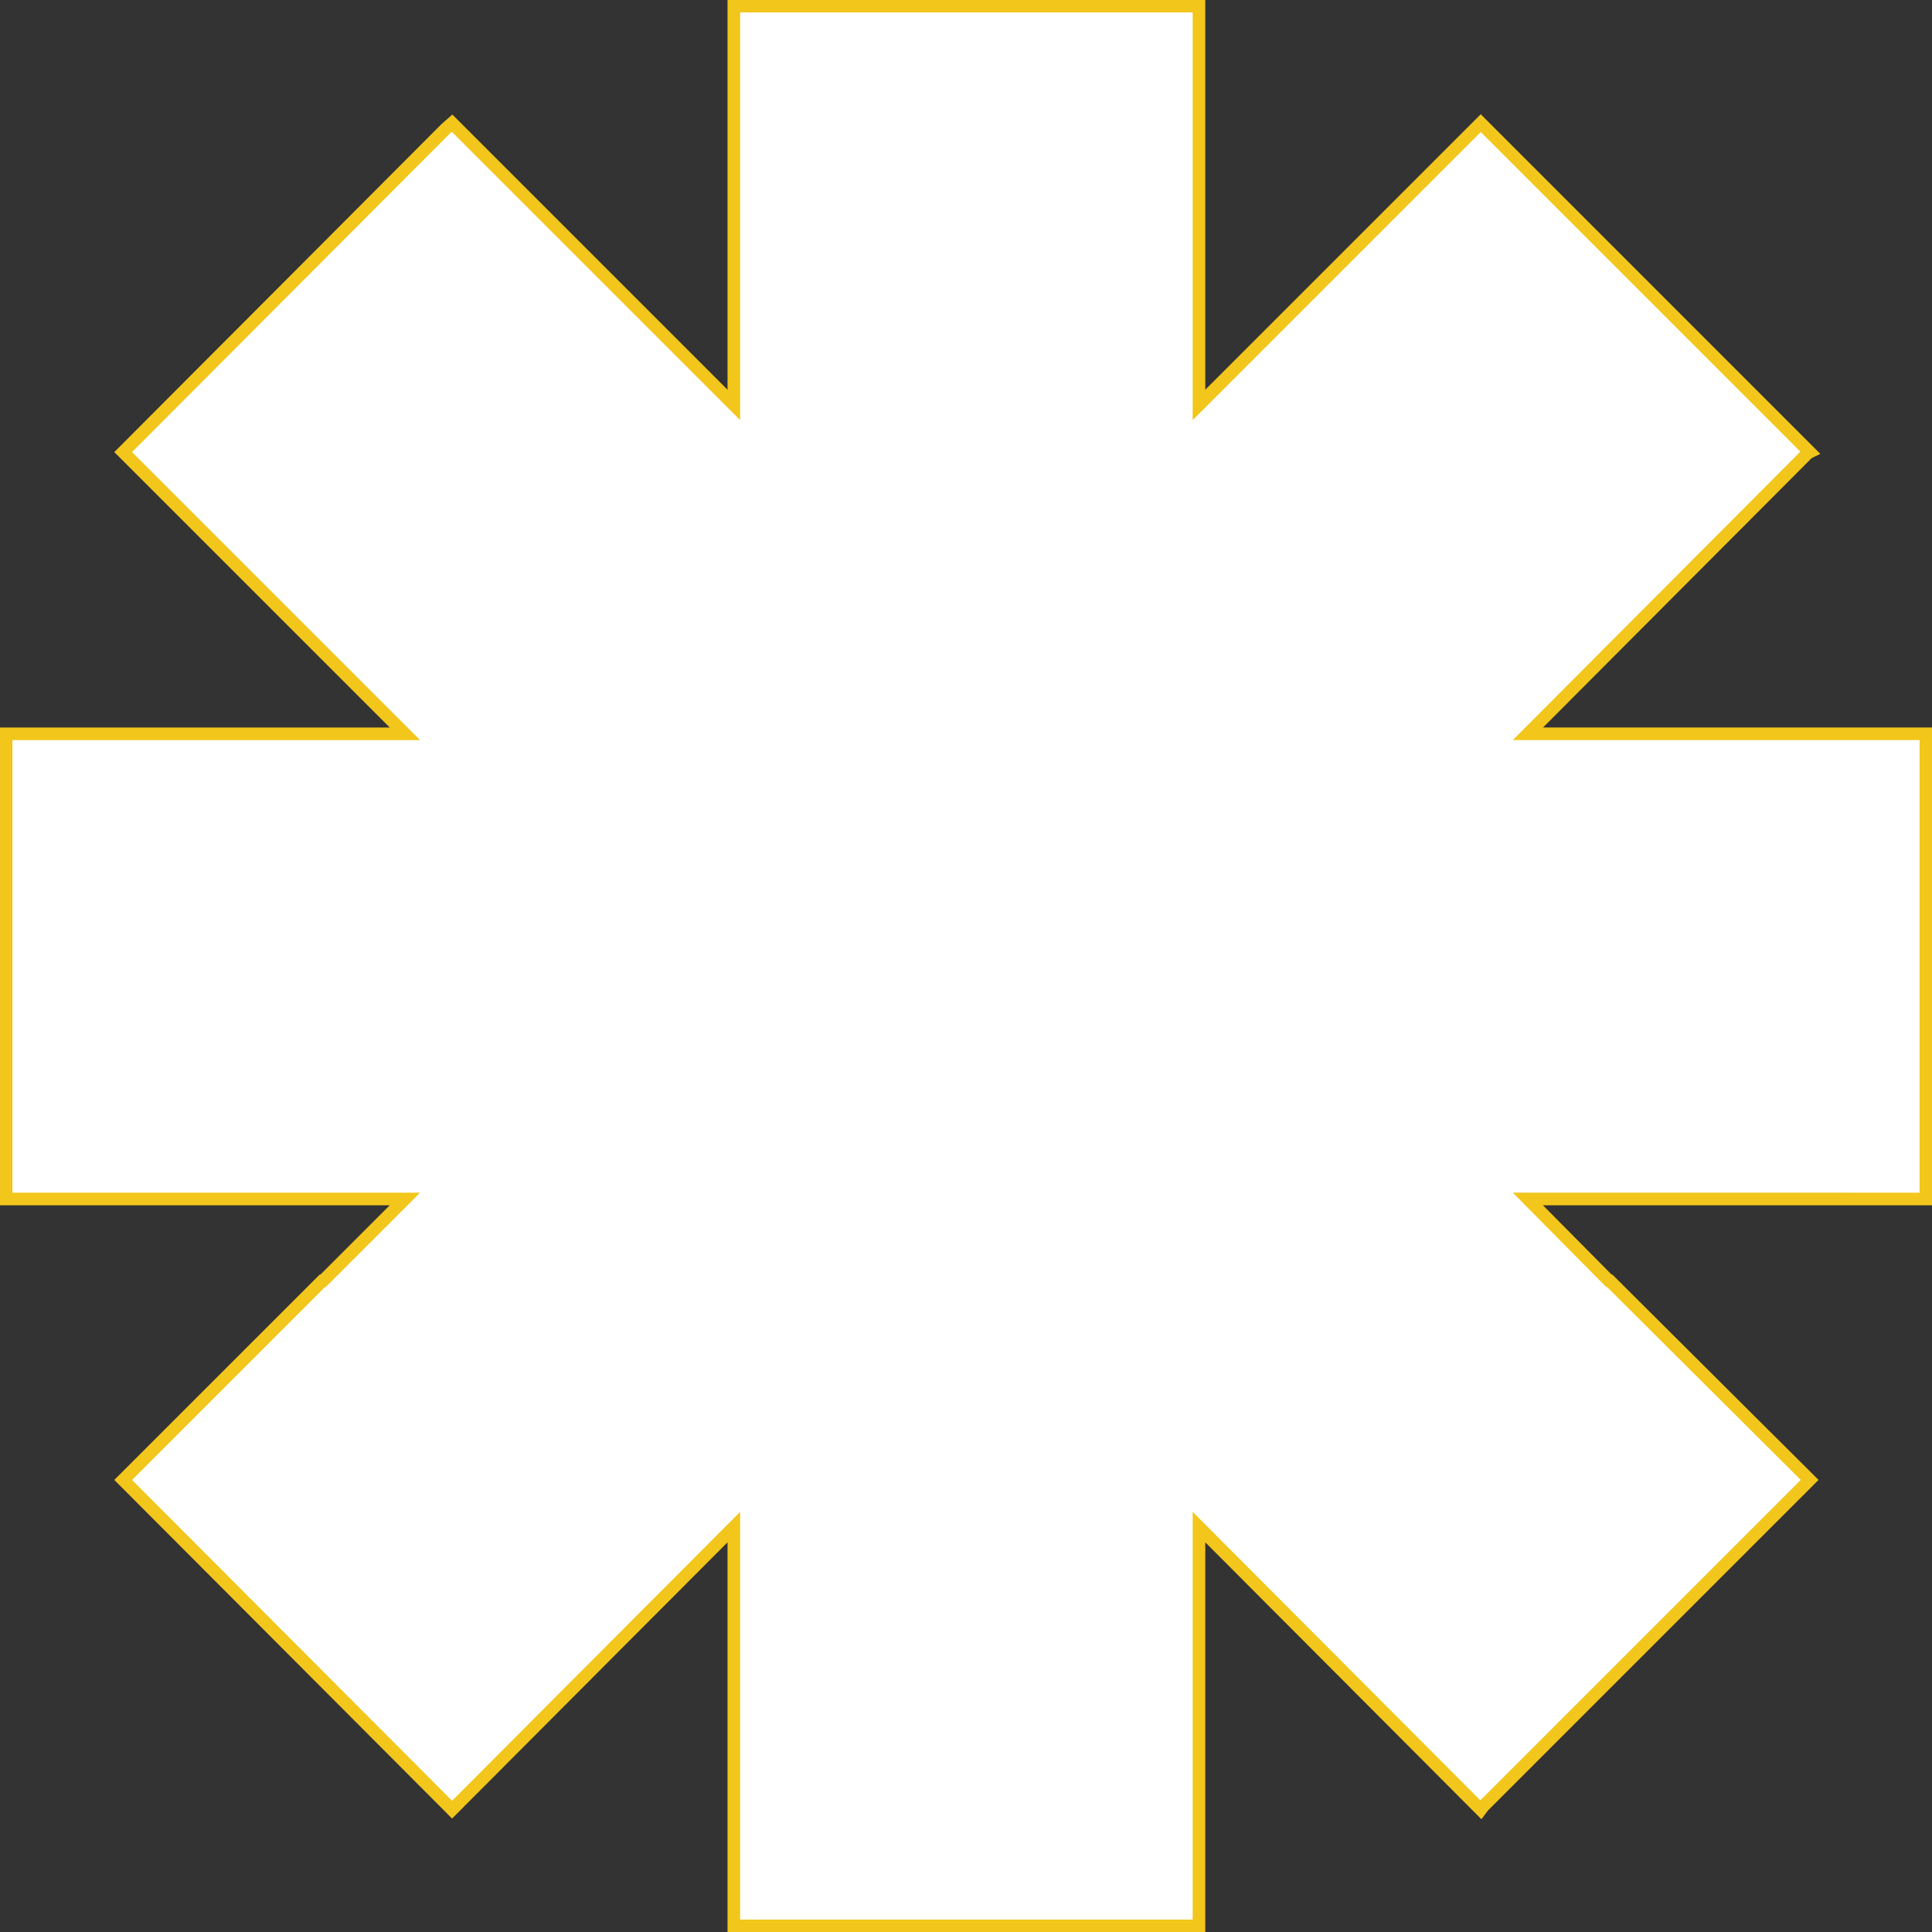
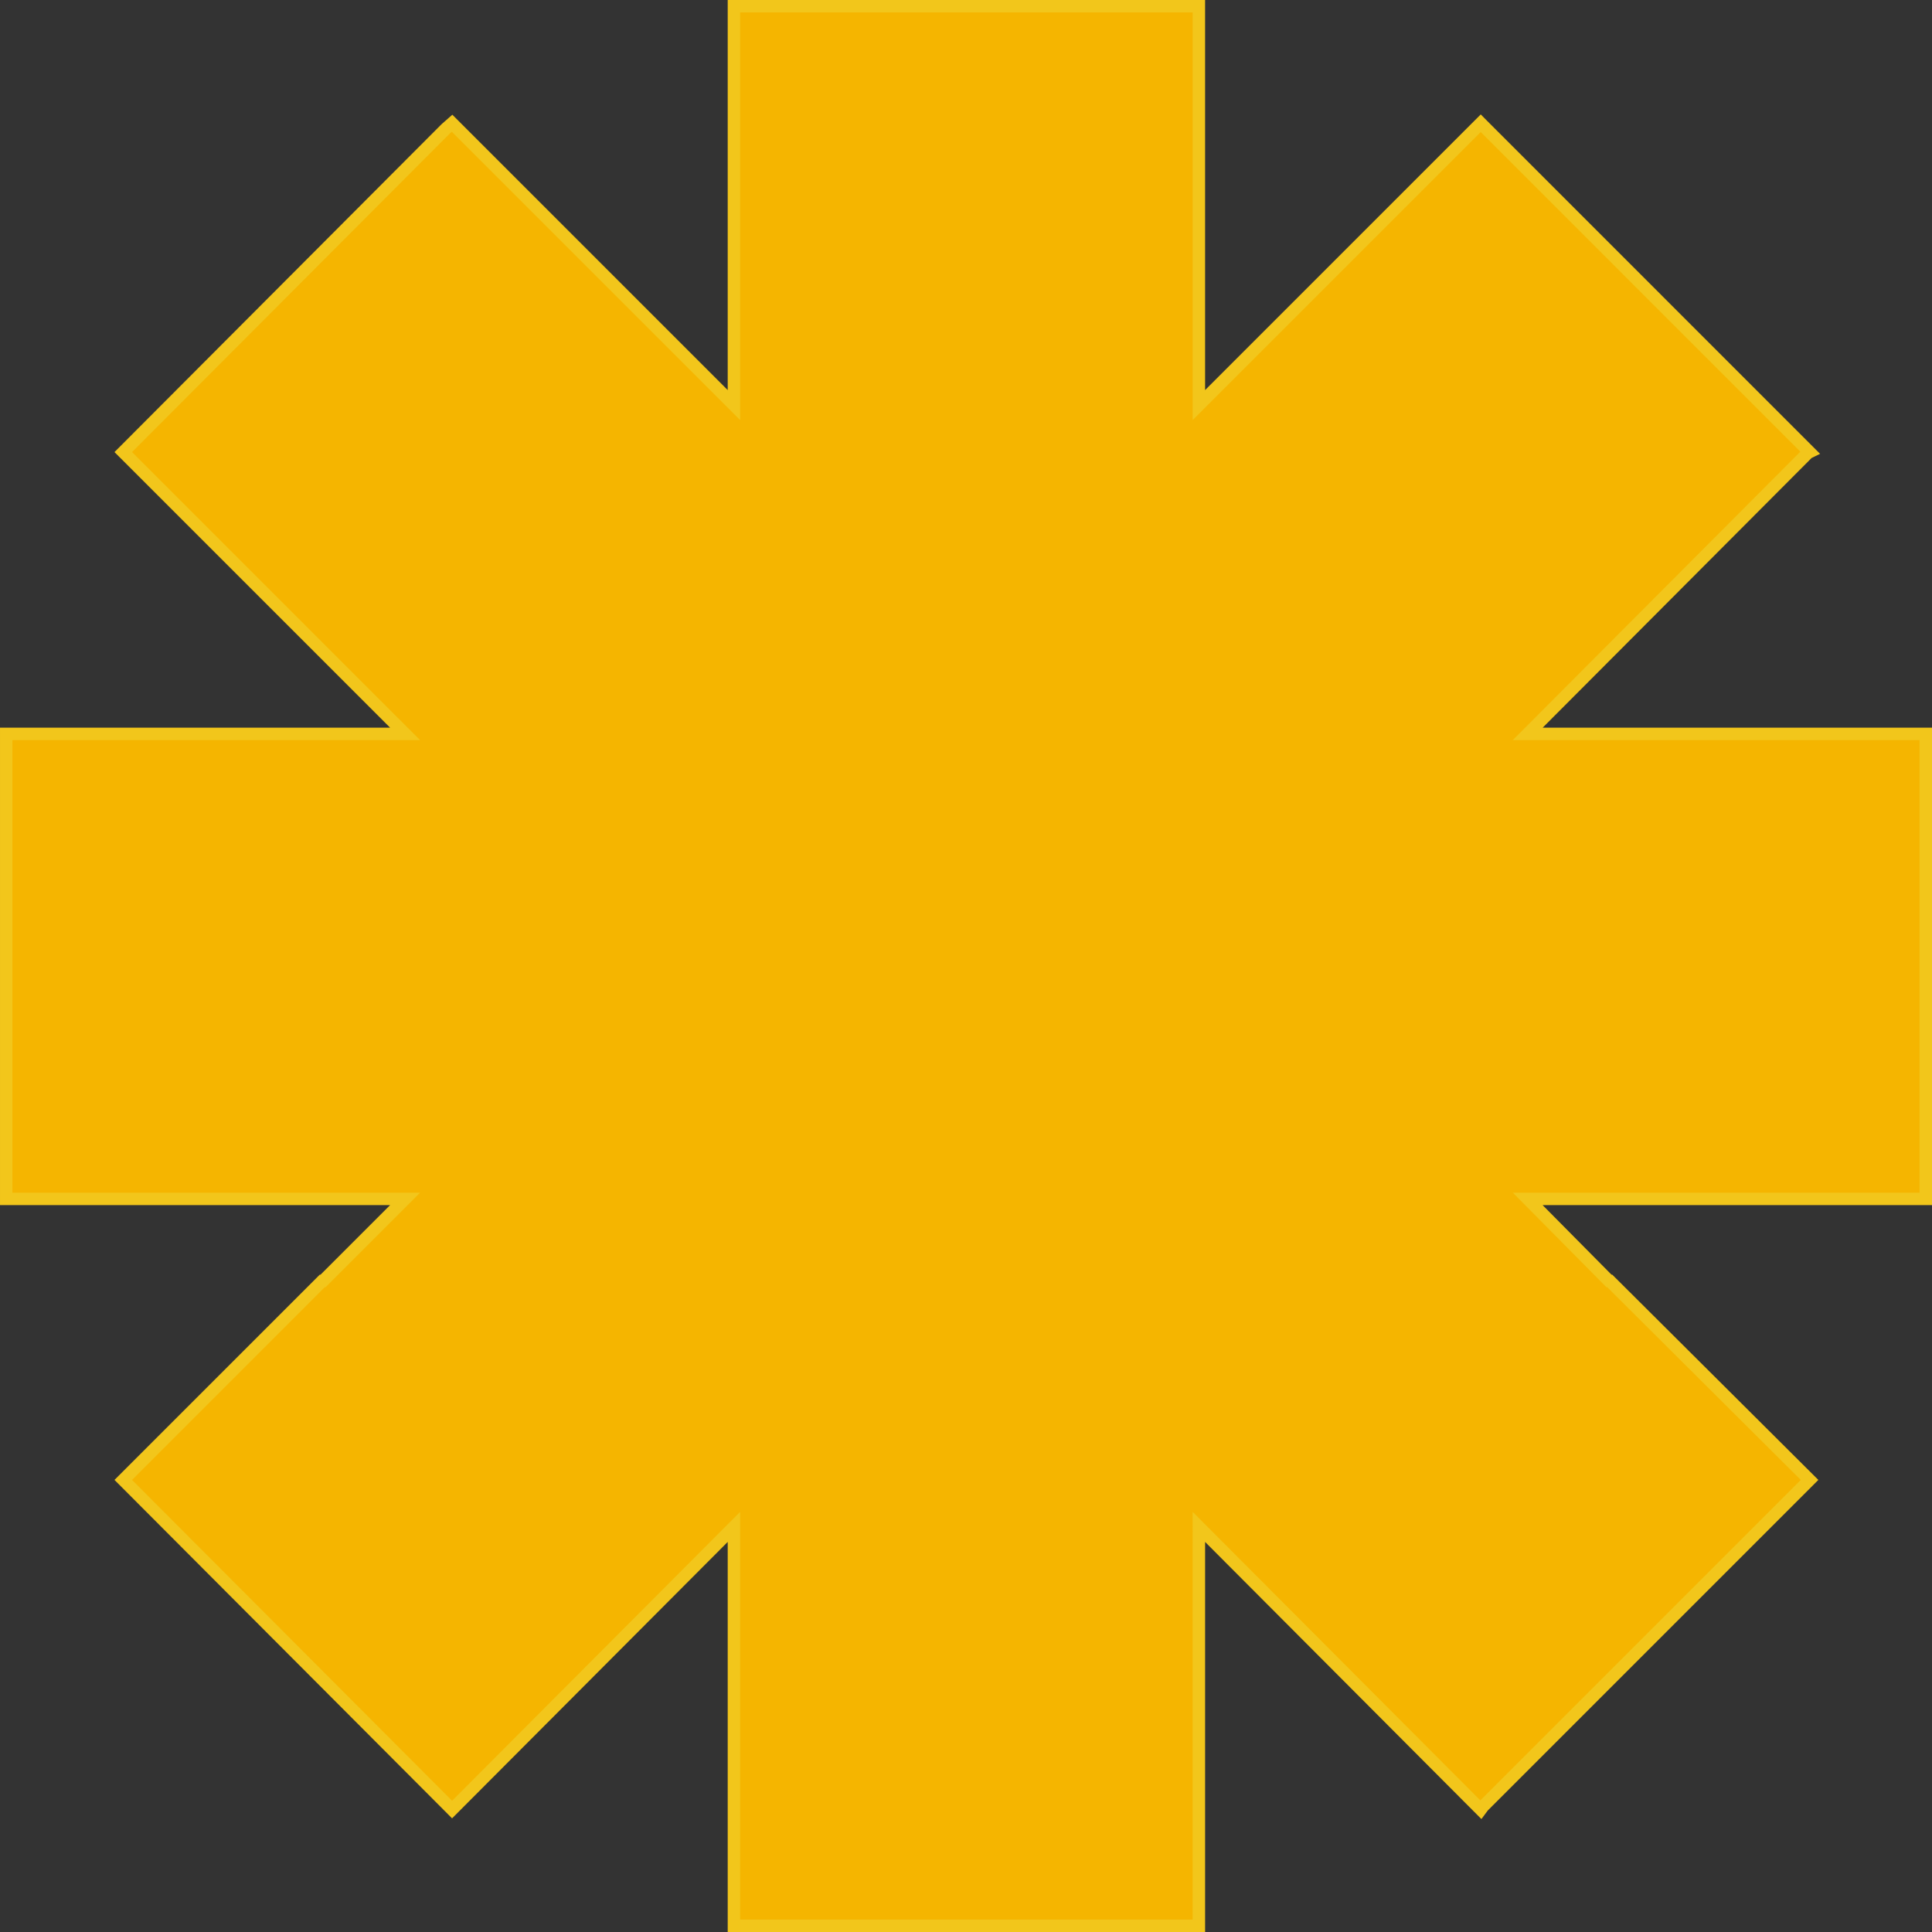
<svg xmlns="http://www.w3.org/2000/svg" width="311.001" height="311" viewBox="0 0 311.001 311">
  <rect x="0" y="0" width="311.001" height="311" fill="#333333" stroke="none" />
  <g id="Vector_Smart_Object" data-name="Vector Smart Object" transform="translate(-526.999 -1601)">
    <g id="Vector_Smart_Object-2" data-name="Vector Smart Object" transform="translate(528 1601.999)">
      <path id="Path_7927" data-name="Path 7927" d="M117.142,0V64.208L71.771,18.837l-1.022.9L18.841,71.773l45.37,45.367H0v74.849H64.211l-13.2,13.2h-.126L18.841,237.229,70.75,289.264l1.022,1.027,45.37-45.5V309h74.846V244.793l45.37,45.5.383-.514,52.548-52.548-32.171-32.041h-.126l-13.073-13.2H309V117.14H244.918L290.032,71.9l.257-.126L237.74,19.224l-.383-.387-45.37,45.371V0Z" fill="#f5b500" stroke="#f2c61b" stroke-width="2" />
    </g>
-     <path id="Color_Overlay" data-name="Color Overlay" d="M645.142,1911v-64.208l-45.371,45.5-1.021-1.027-51.908-52.034,32.041-32.041h.126l13.2-13.2H528v-74.849h64.212l-45.37-45.367,51.908-52.034,1.021-.9,45.371,45.372V1602h74.846v64.208l45.371-45.372.383.387,52.547,52.548-.257.126-45.113,45.241H837v74.849H772.918l13.073,13.2h.126l32.171,32.041-52.547,52.548-.383.513-45.371-45.5V1911Z" fill="#fff" stroke="#f2c61b" stroke-width="2" />
  </g>
</svg>